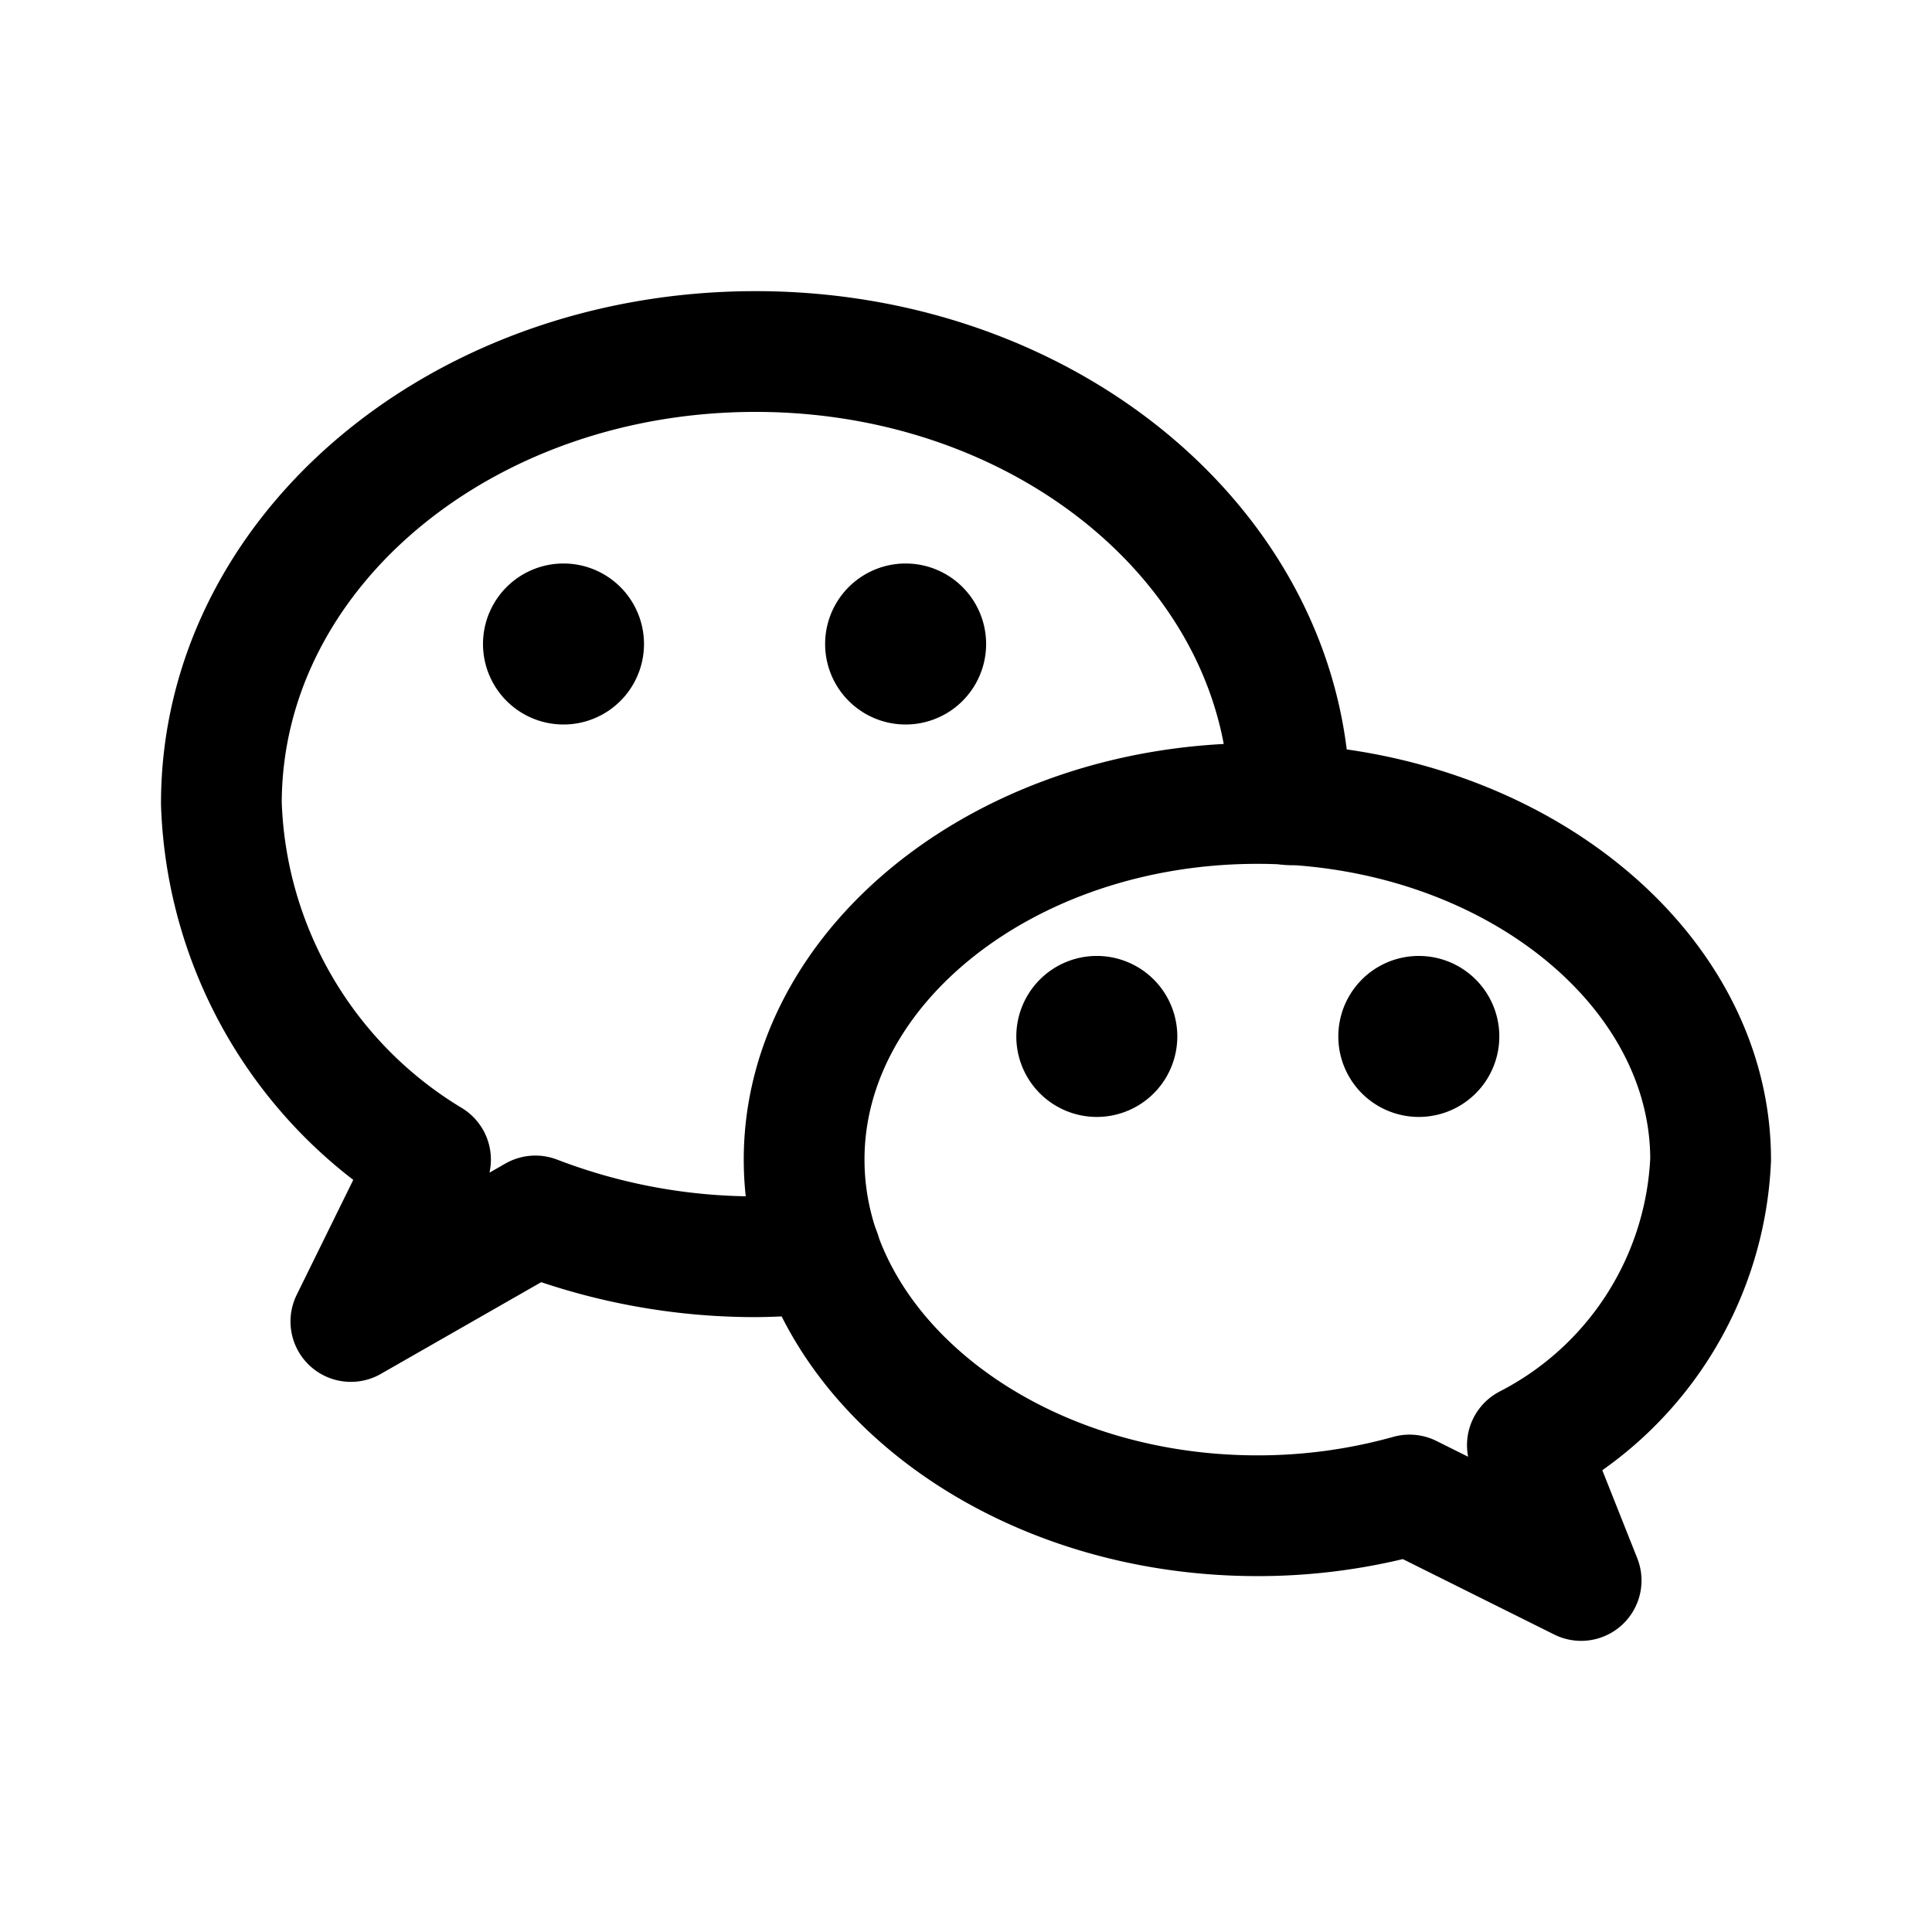
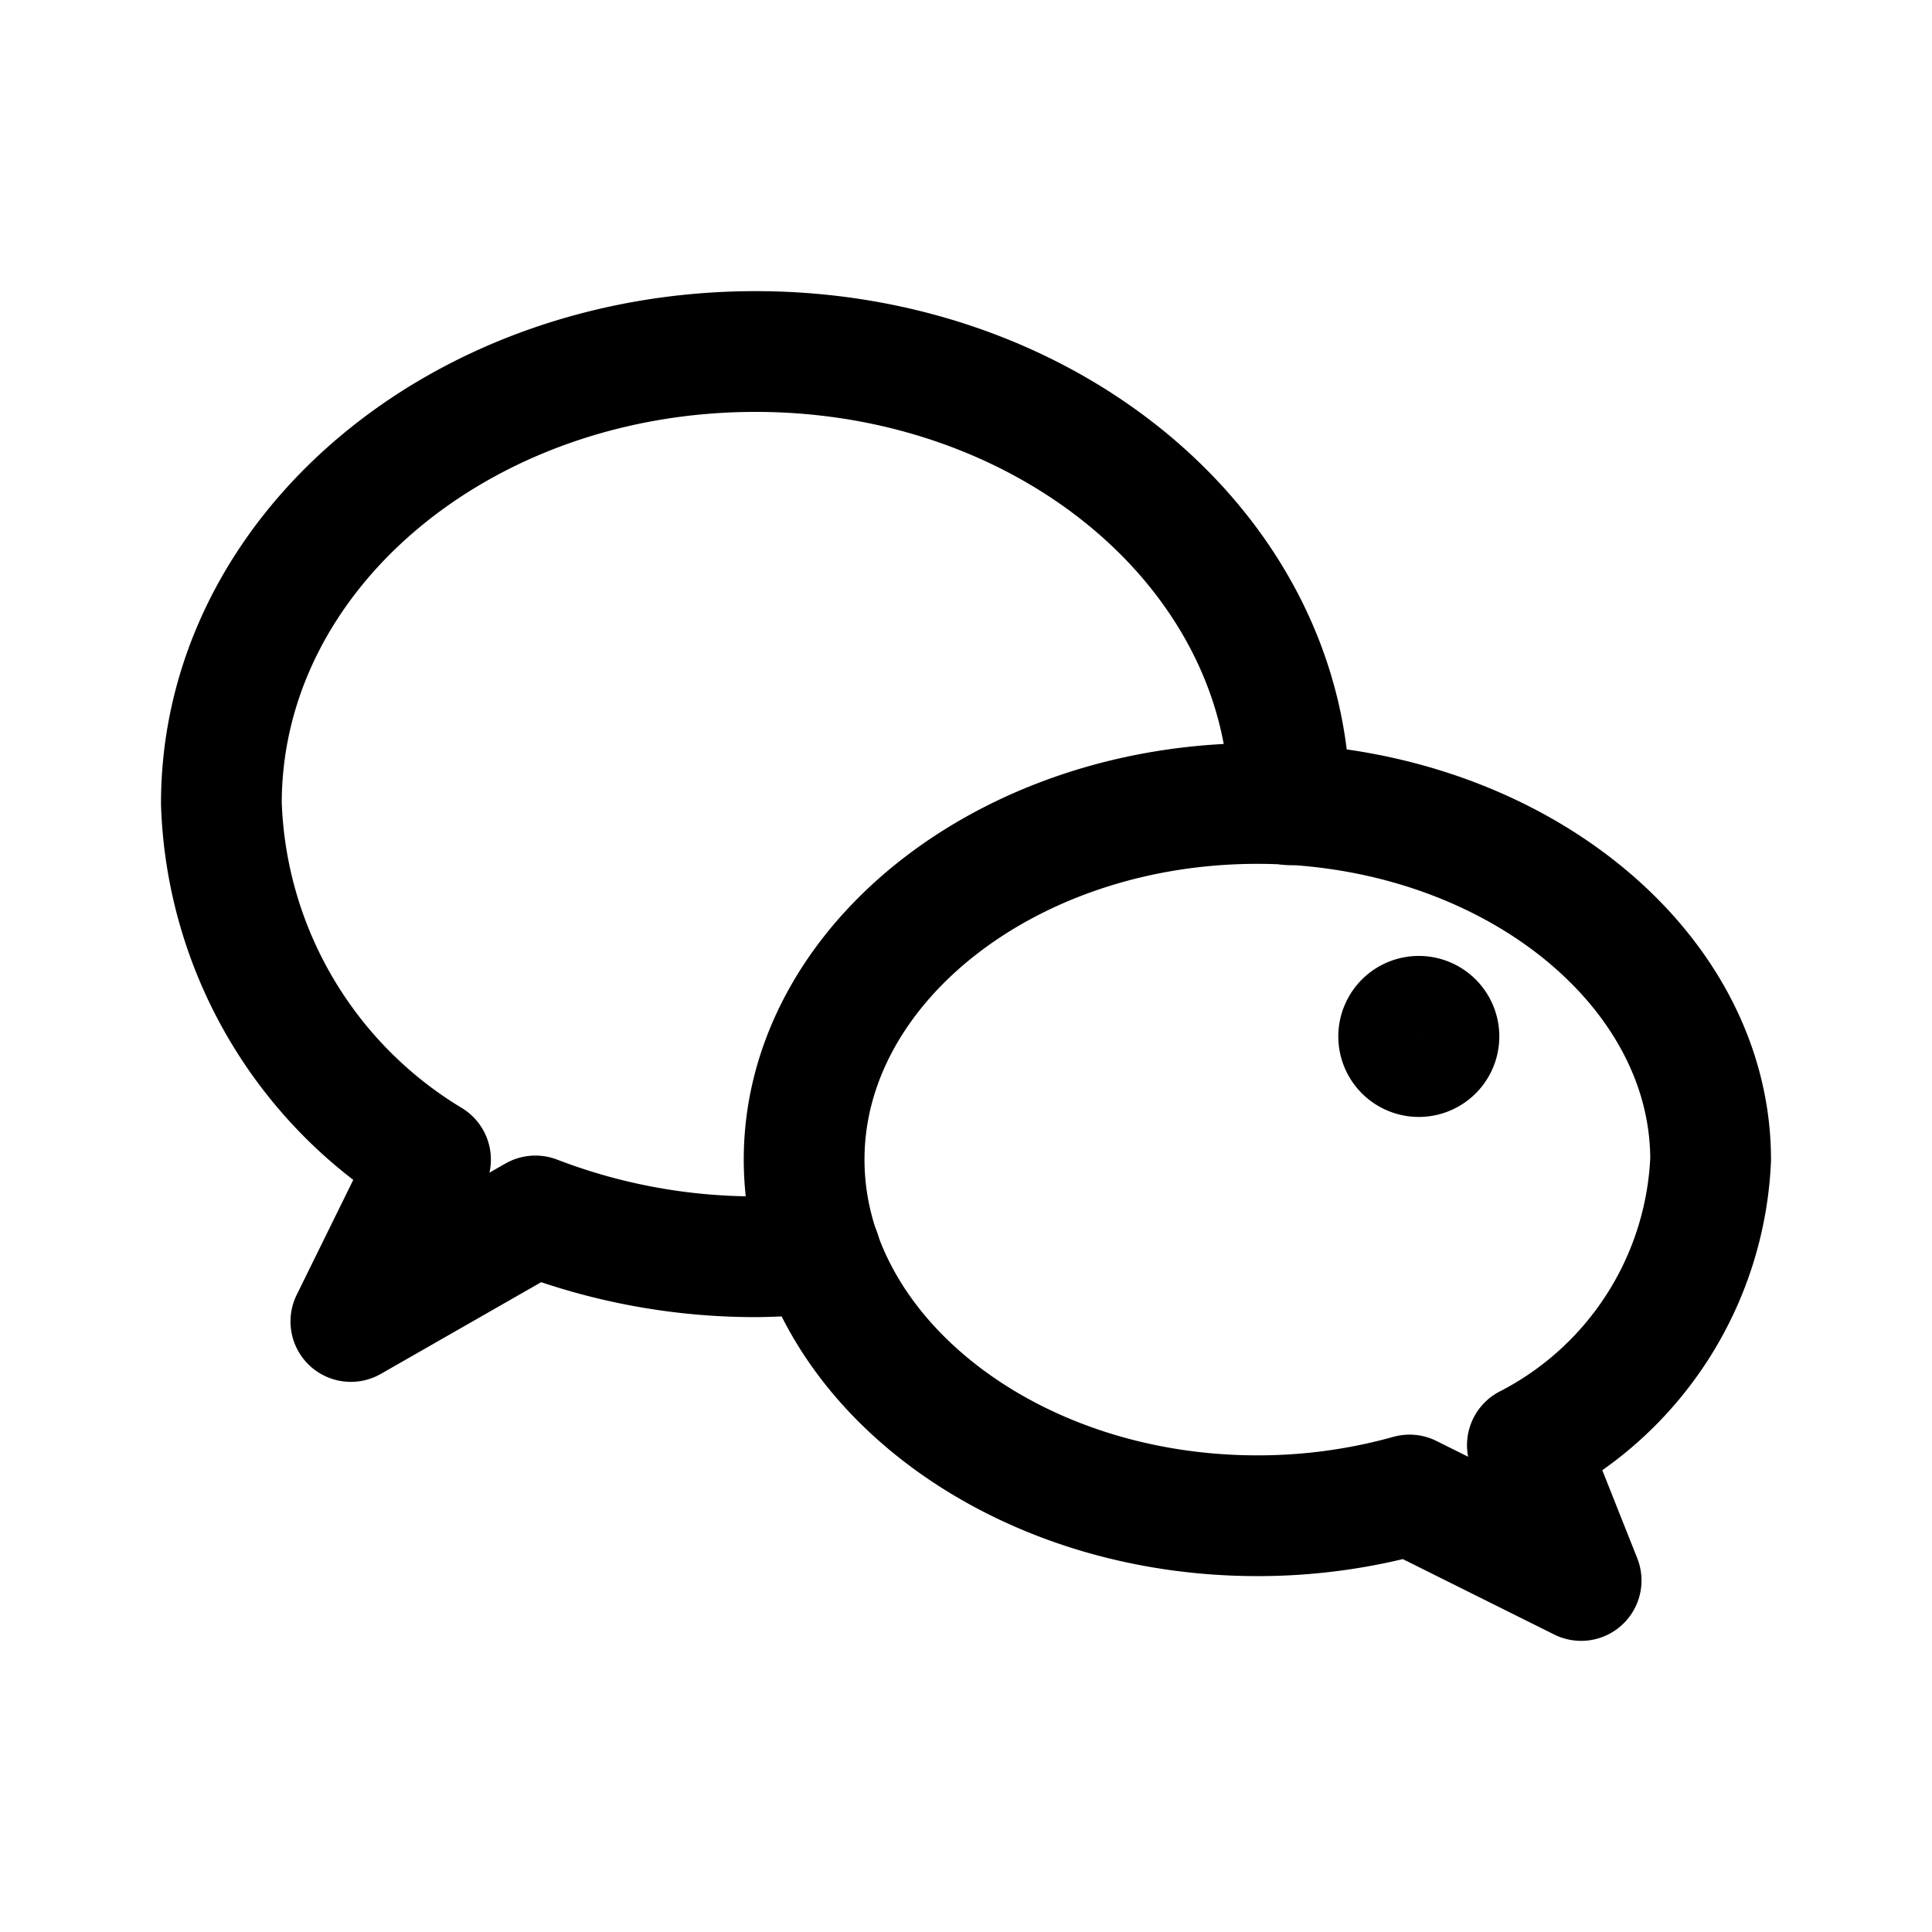
<svg xmlns="http://www.w3.org/2000/svg" width="800px" height="800px" viewBox="0 0 192 192" fill="none">
-   <path stroke="#000000" stroke-linecap="round" stroke-linejoin="round" stroke-width="8" d="M56 68a4 4 0 1 0 0-8 4 4 0 0 0 0 8Zm34 0a4 4 0 1 0 0-8 4 4 0 0 0 0 8Z" />
  <path stroke="#000000" stroke-linecap="round" stroke-linejoin="round" stroke-width="12" d="M170 115.24c0-19.305-20.141-35.392-45.044-35.392-24.902 0-45.043 16.087-45.043 35.392 0 19.304 20.141 35.392 45.043 35.392a55.928 55.928 0 0 0 15.122-2.06l17.053 8.494-5.342-13.449A33.588 33.588 0 0 0 170 115.24Z" />
-   <path stroke="#000000" stroke-linecap="round" stroke-linejoin="round" stroke-width="8" d="M109 107a4 4 0 1 0 0-8 4 4 0 0 0 0 8Zm32 0a4 4 0 1 0 0-8 4 4 0 0 0 0 8Z" />
+   <path stroke="#000000" stroke-linecap="round" stroke-linejoin="round" stroke-width="8" d="M109 107Zm32 0a4 4 0 1 0 0-8 4 4 0 0 0 0 8Z" />
  <path stroke="#000000" stroke-linecap="round" stroke-linejoin="round" stroke-width="12" d="M128.174 79.978c0-24.903-23.744-45.044-53.087-45.044C45.744 34.934 22 54.946 22 79.849a42.988 42.988 0 0 0 20.784 35.392l-7.915 16.087 18.339-10.489a60.859 60.859 0 0 0 21.878 4.055 62.617 62.617 0 0 0 6.435-.387" />
</svg>